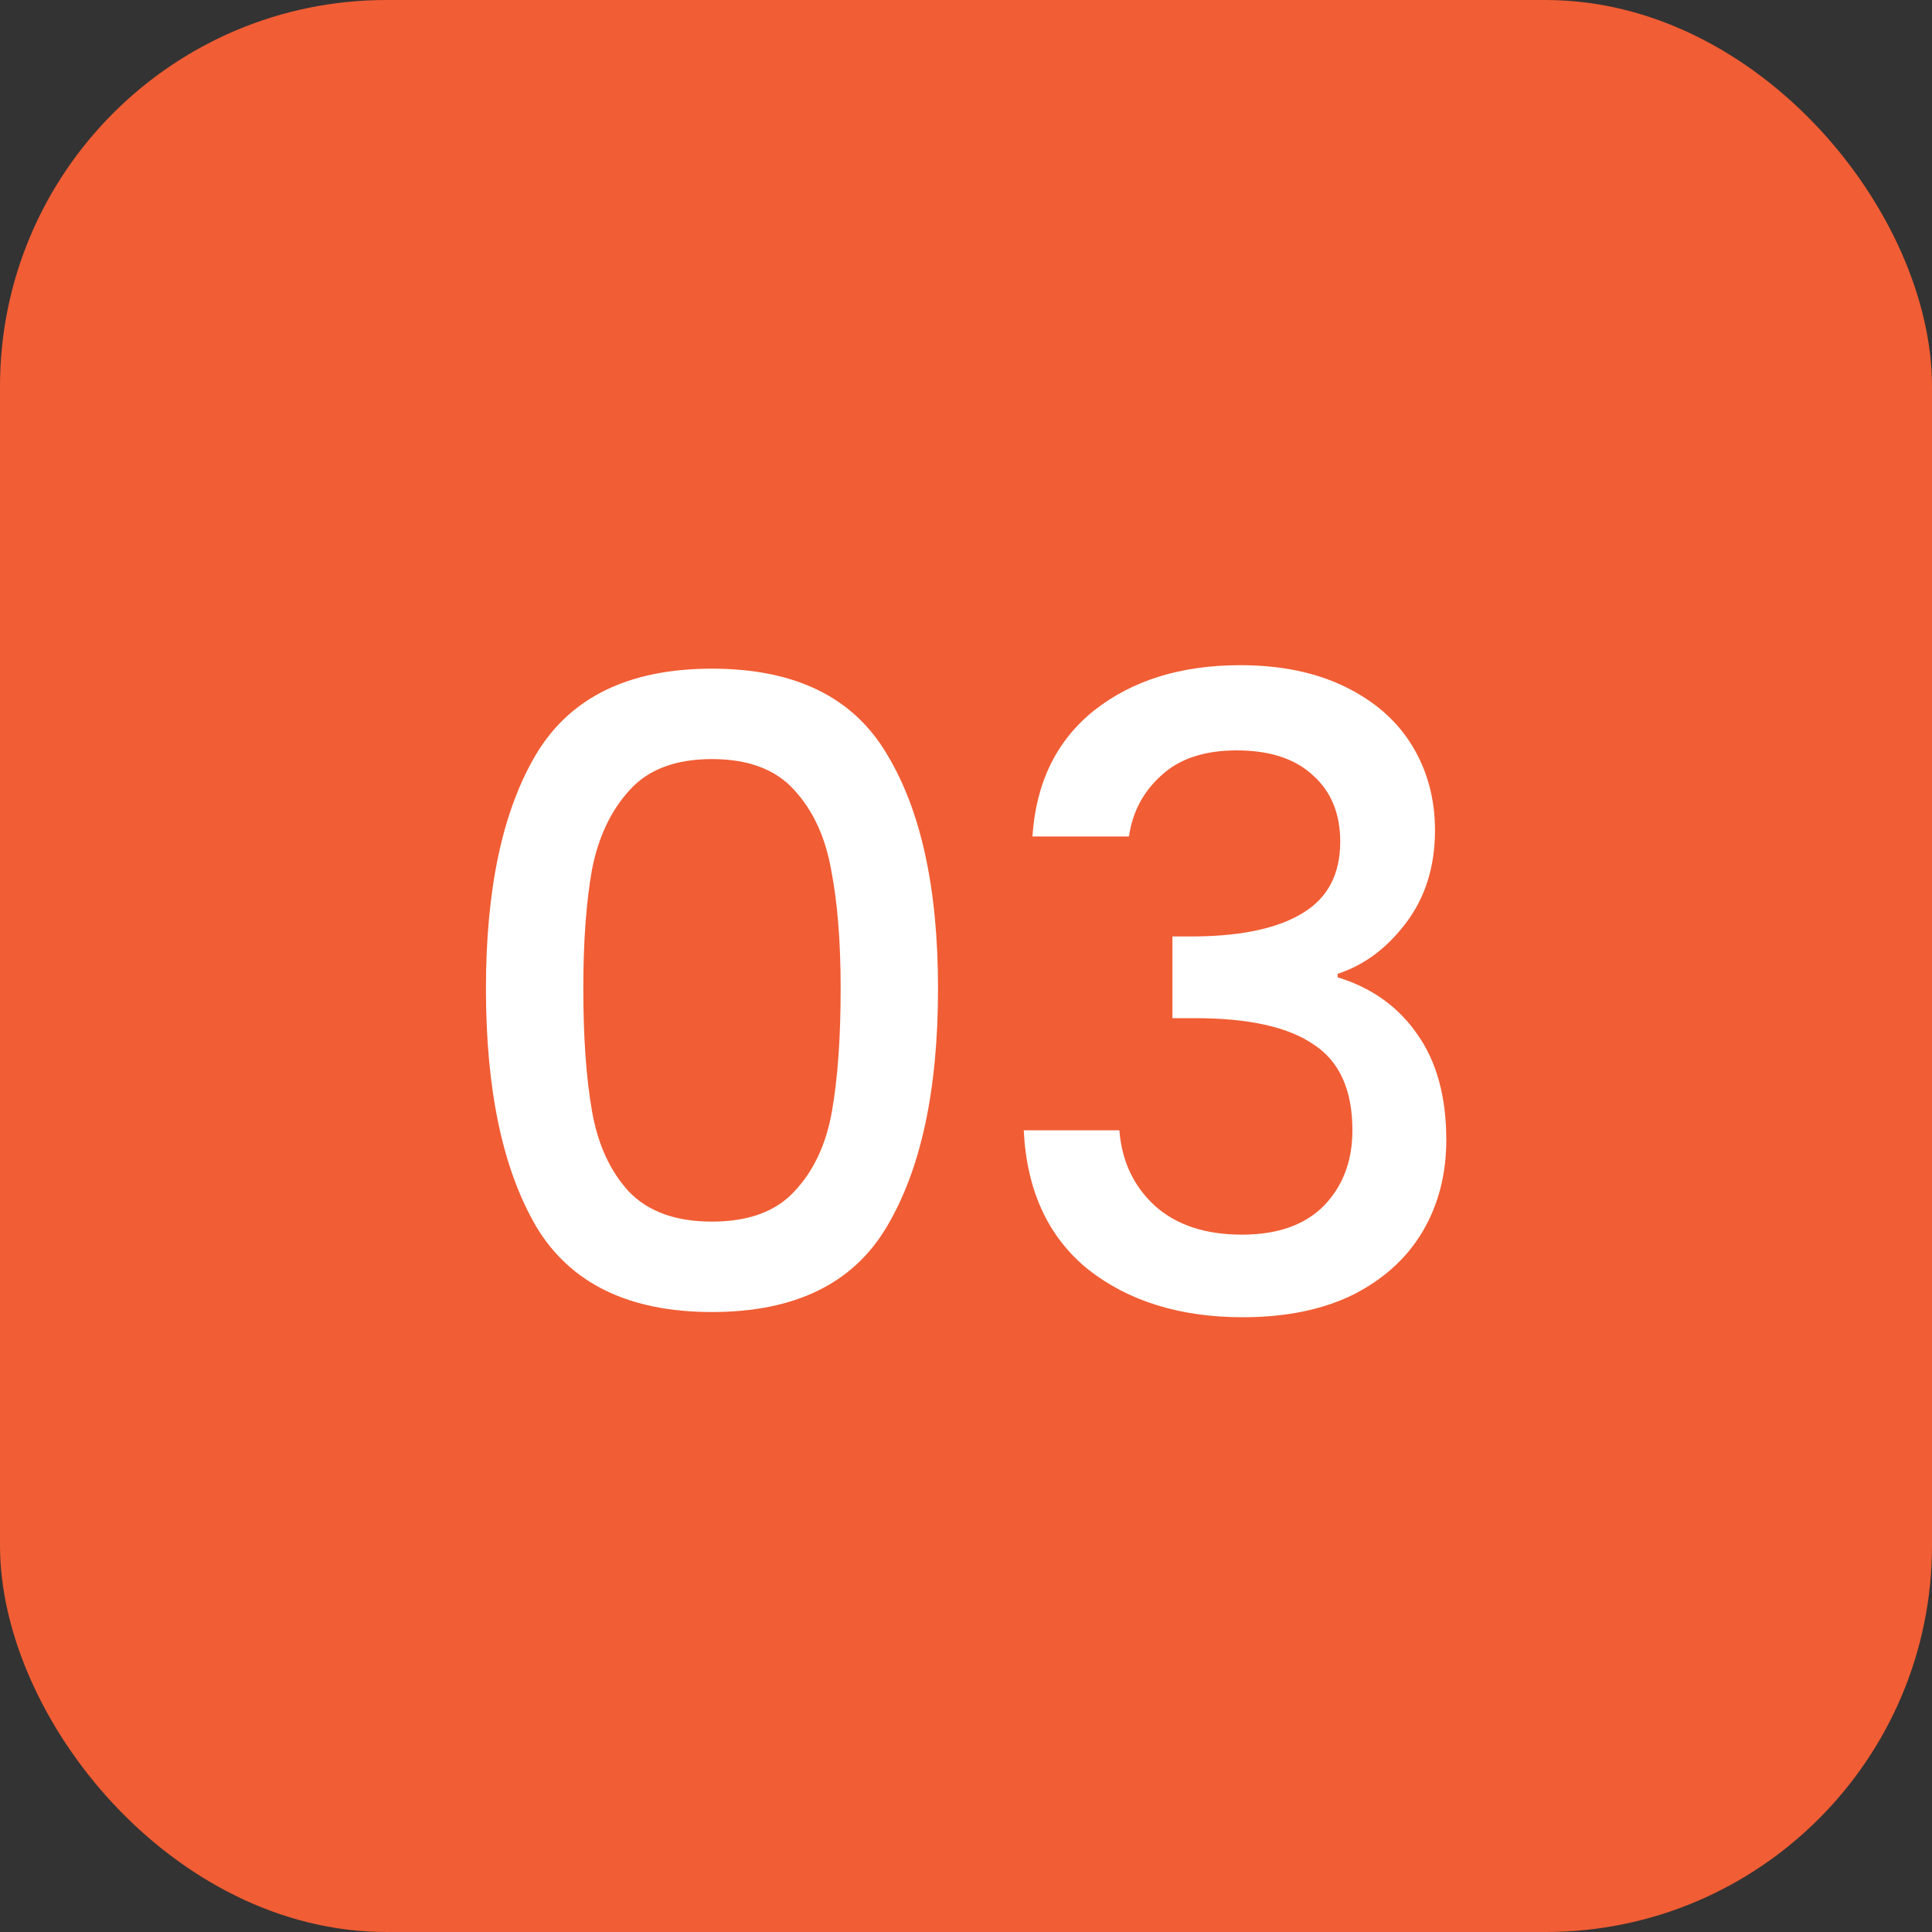
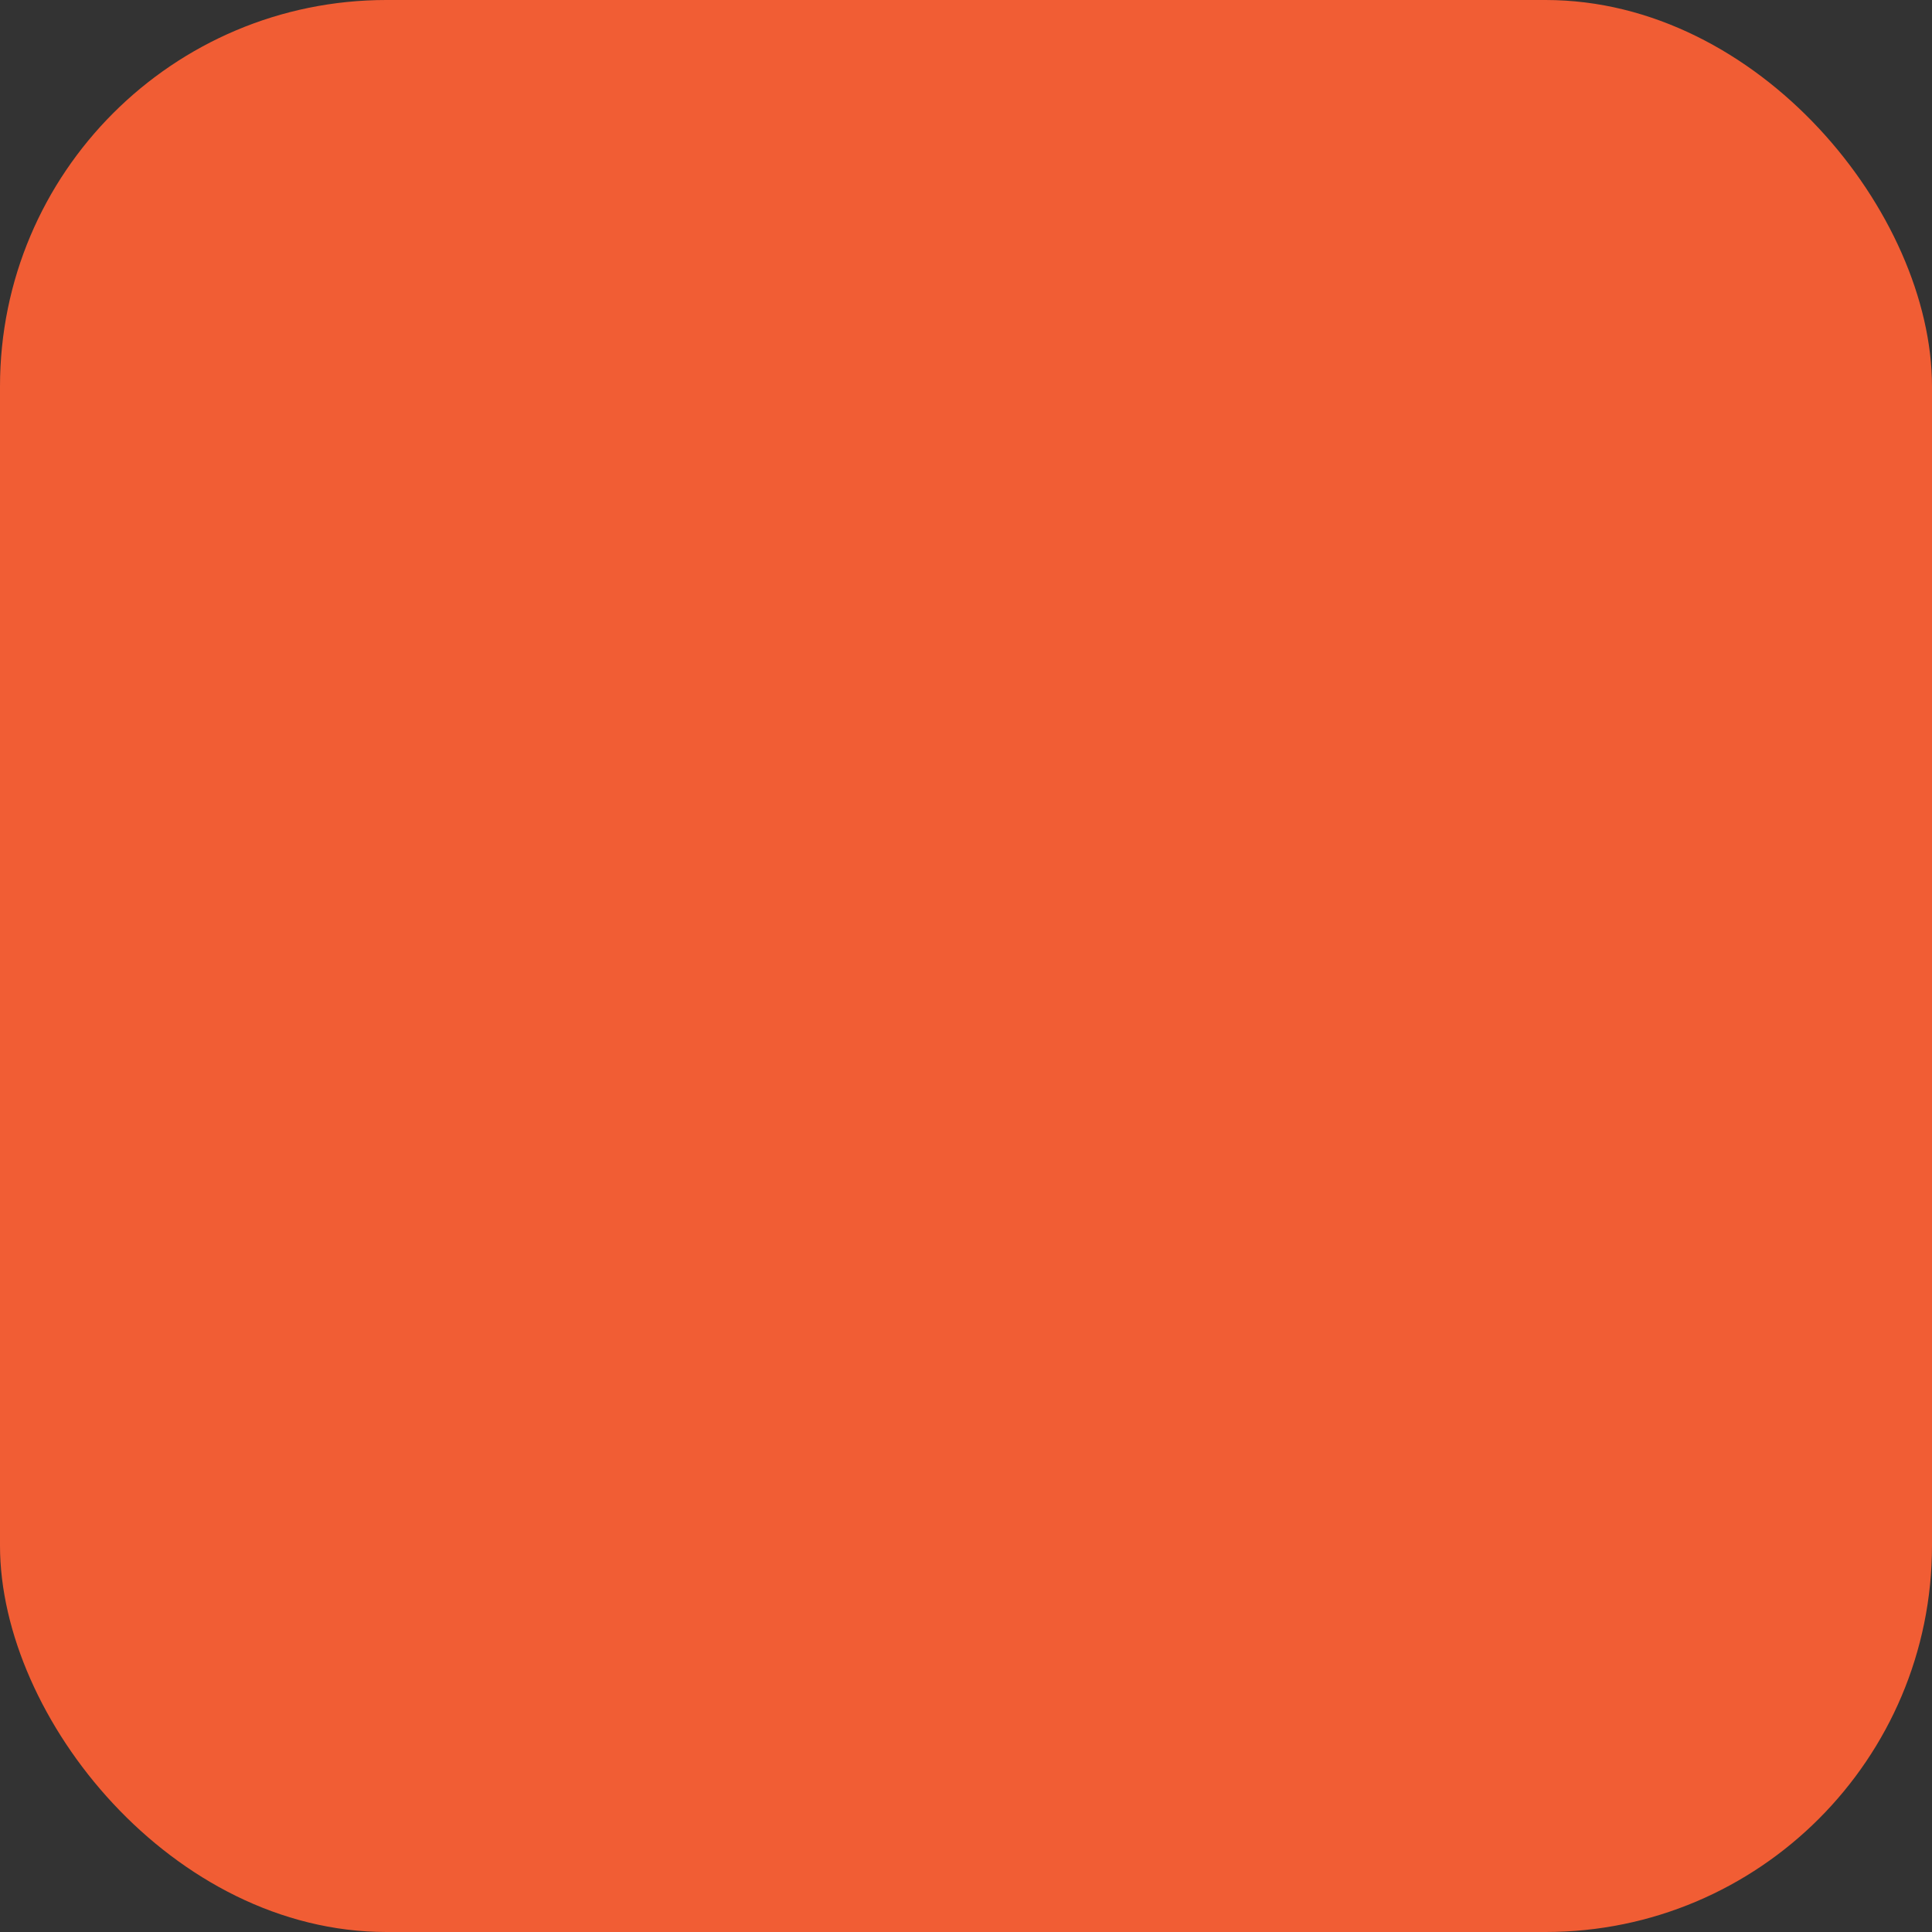
<svg xmlns="http://www.w3.org/2000/svg" width="100" height="100" viewBox="0 0 100 100" fill="none">
  <rect x="0" y="0" width="100" height="100" fill="#333333" stroke="none" />
  <rect width="100" height="100" rx="20" fill="#F15D34" />
-   <path d="M25.152 51.17C25.152 45.98 26.022 41.93 27.762 39.02C29.532 36.08 32.562 34.61 36.852 34.61C41.142 34.61 44.157 36.08 45.897 39.02C47.667 41.93 48.552 45.98 48.552 51.17C48.552 56.42 47.667 60.53 45.897 63.5C44.157 66.44 41.142 67.91 36.852 67.91C32.562 67.91 29.532 66.44 27.762 63.5C26.022 60.53 25.152 56.42 25.152 51.17ZM43.512 51.17C43.512 48.74 43.347 46.685 43.017 45.005C42.717 43.325 42.087 41.96 41.127 40.91C40.167 39.83 38.742 39.29 36.852 39.29C34.962 39.29 33.537 39.83 32.577 40.91C31.617 41.96 30.972 43.325 30.642 45.005C30.342 46.685 30.192 48.74 30.192 51.17C30.192 53.69 30.342 55.805 30.642 57.515C30.942 59.225 31.572 60.605 32.532 61.655C33.522 62.705 34.962 63.23 36.852 63.23C38.742 63.23 40.167 62.705 41.127 61.655C42.117 60.605 42.762 59.225 43.062 57.515C43.362 55.805 43.512 53.69 43.512 51.17ZM53.44 43.295C53.62 40.505 54.685 38.33 56.635 36.77C58.615 35.21 61.135 34.43 64.195 34.43C66.295 34.43 68.11 34.805 69.64 35.555C71.17 36.305 72.325 37.325 73.105 38.615C73.885 39.905 74.275 41.36 74.275 42.98C74.275 44.84 73.78 46.43 72.79 47.75C71.8 49.07 70.615 49.955 69.235 50.405V50.585C71.005 51.125 72.385 52.115 73.375 53.555C74.365 54.965 74.86 56.78 74.86 59C74.86 60.77 74.455 62.345 73.645 63.725C72.835 65.105 71.635 66.2 70.045 67.01C68.455 67.79 66.55 68.18 64.33 68.18C61.09 68.18 58.42 67.355 56.32 65.705C54.25 64.025 53.14 61.625 52.99 58.505H57.94C58.06 60.095 58.675 61.4 59.785 62.42C60.895 63.41 62.395 63.905 64.285 63.905C66.115 63.905 67.525 63.41 68.515 62.42C69.505 61.4 70 60.095 70 58.505C70 56.405 69.325 54.92 67.975 54.05C66.655 53.15 64.615 52.7 61.855 52.7H60.685V48.47H61.9C64.33 48.44 66.175 48.035 67.435 47.255C68.725 46.475 69.37 45.245 69.37 43.565C69.37 42.125 68.905 40.985 67.975 40.145C67.045 39.275 65.725 38.84 64.015 38.84C62.335 38.84 61.03 39.275 60.1 40.145C59.17 40.985 58.615 42.035 58.435 43.295H53.44Z" fill="white" />
</svg>